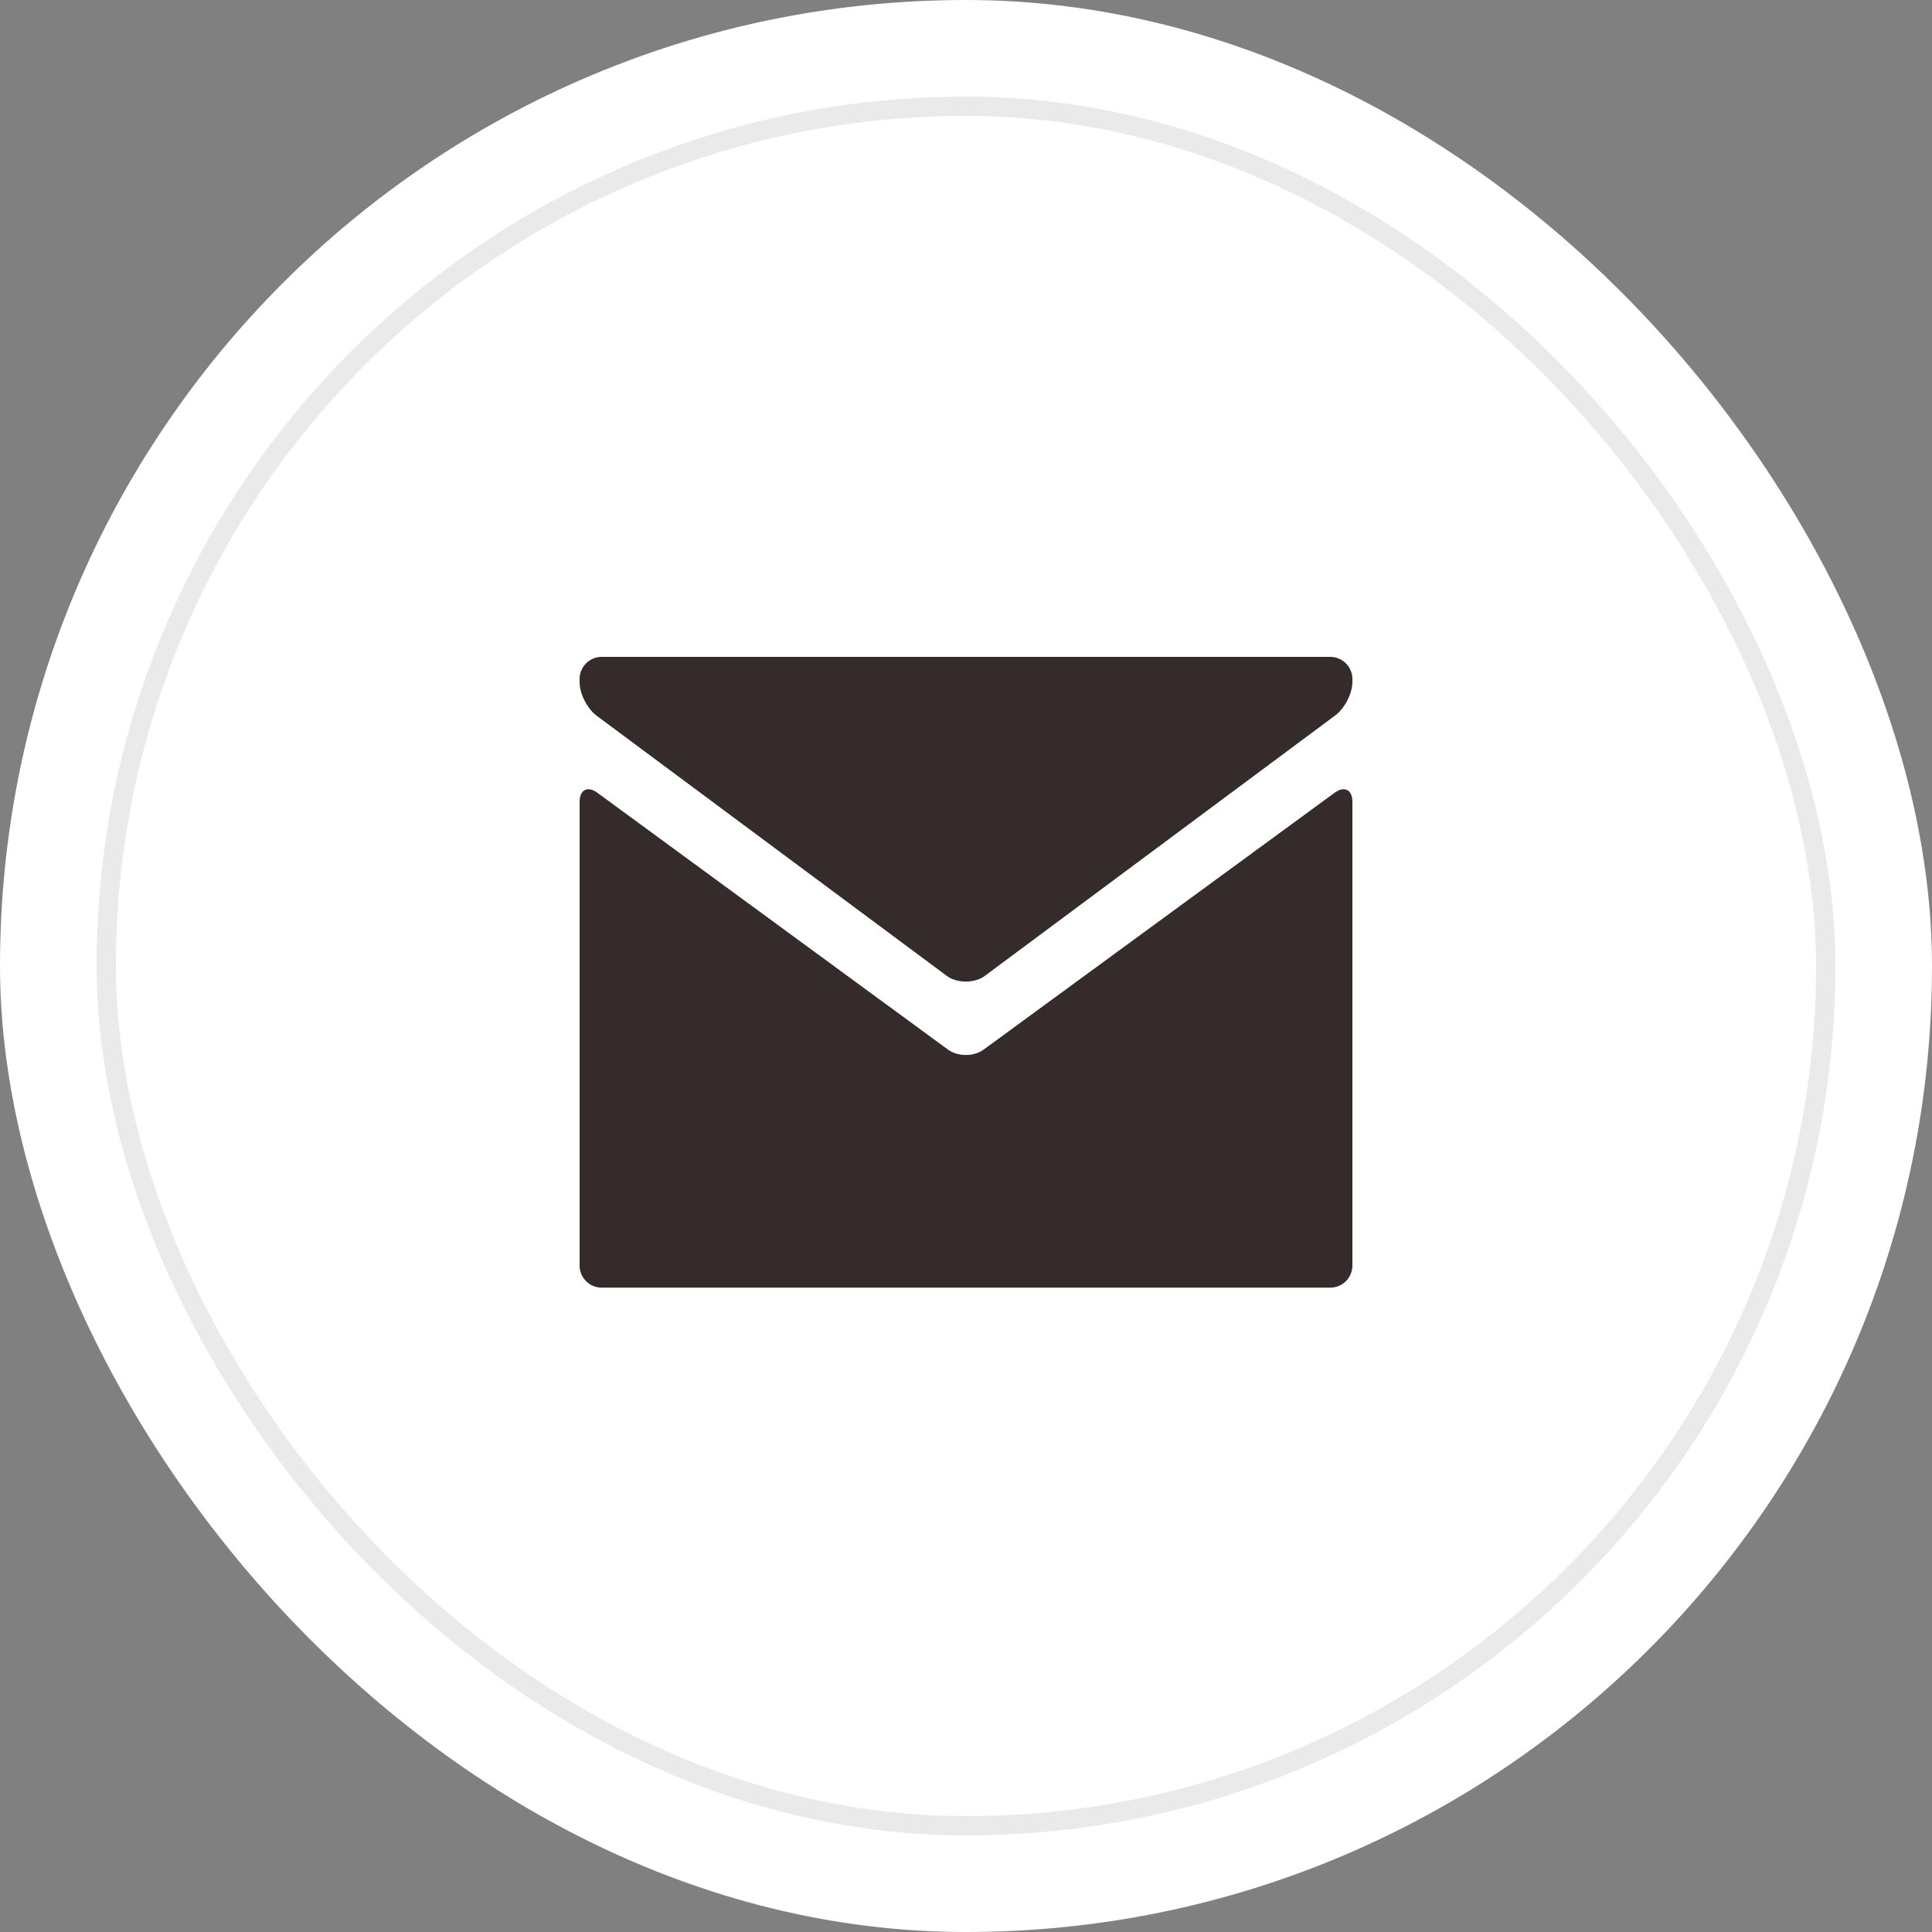
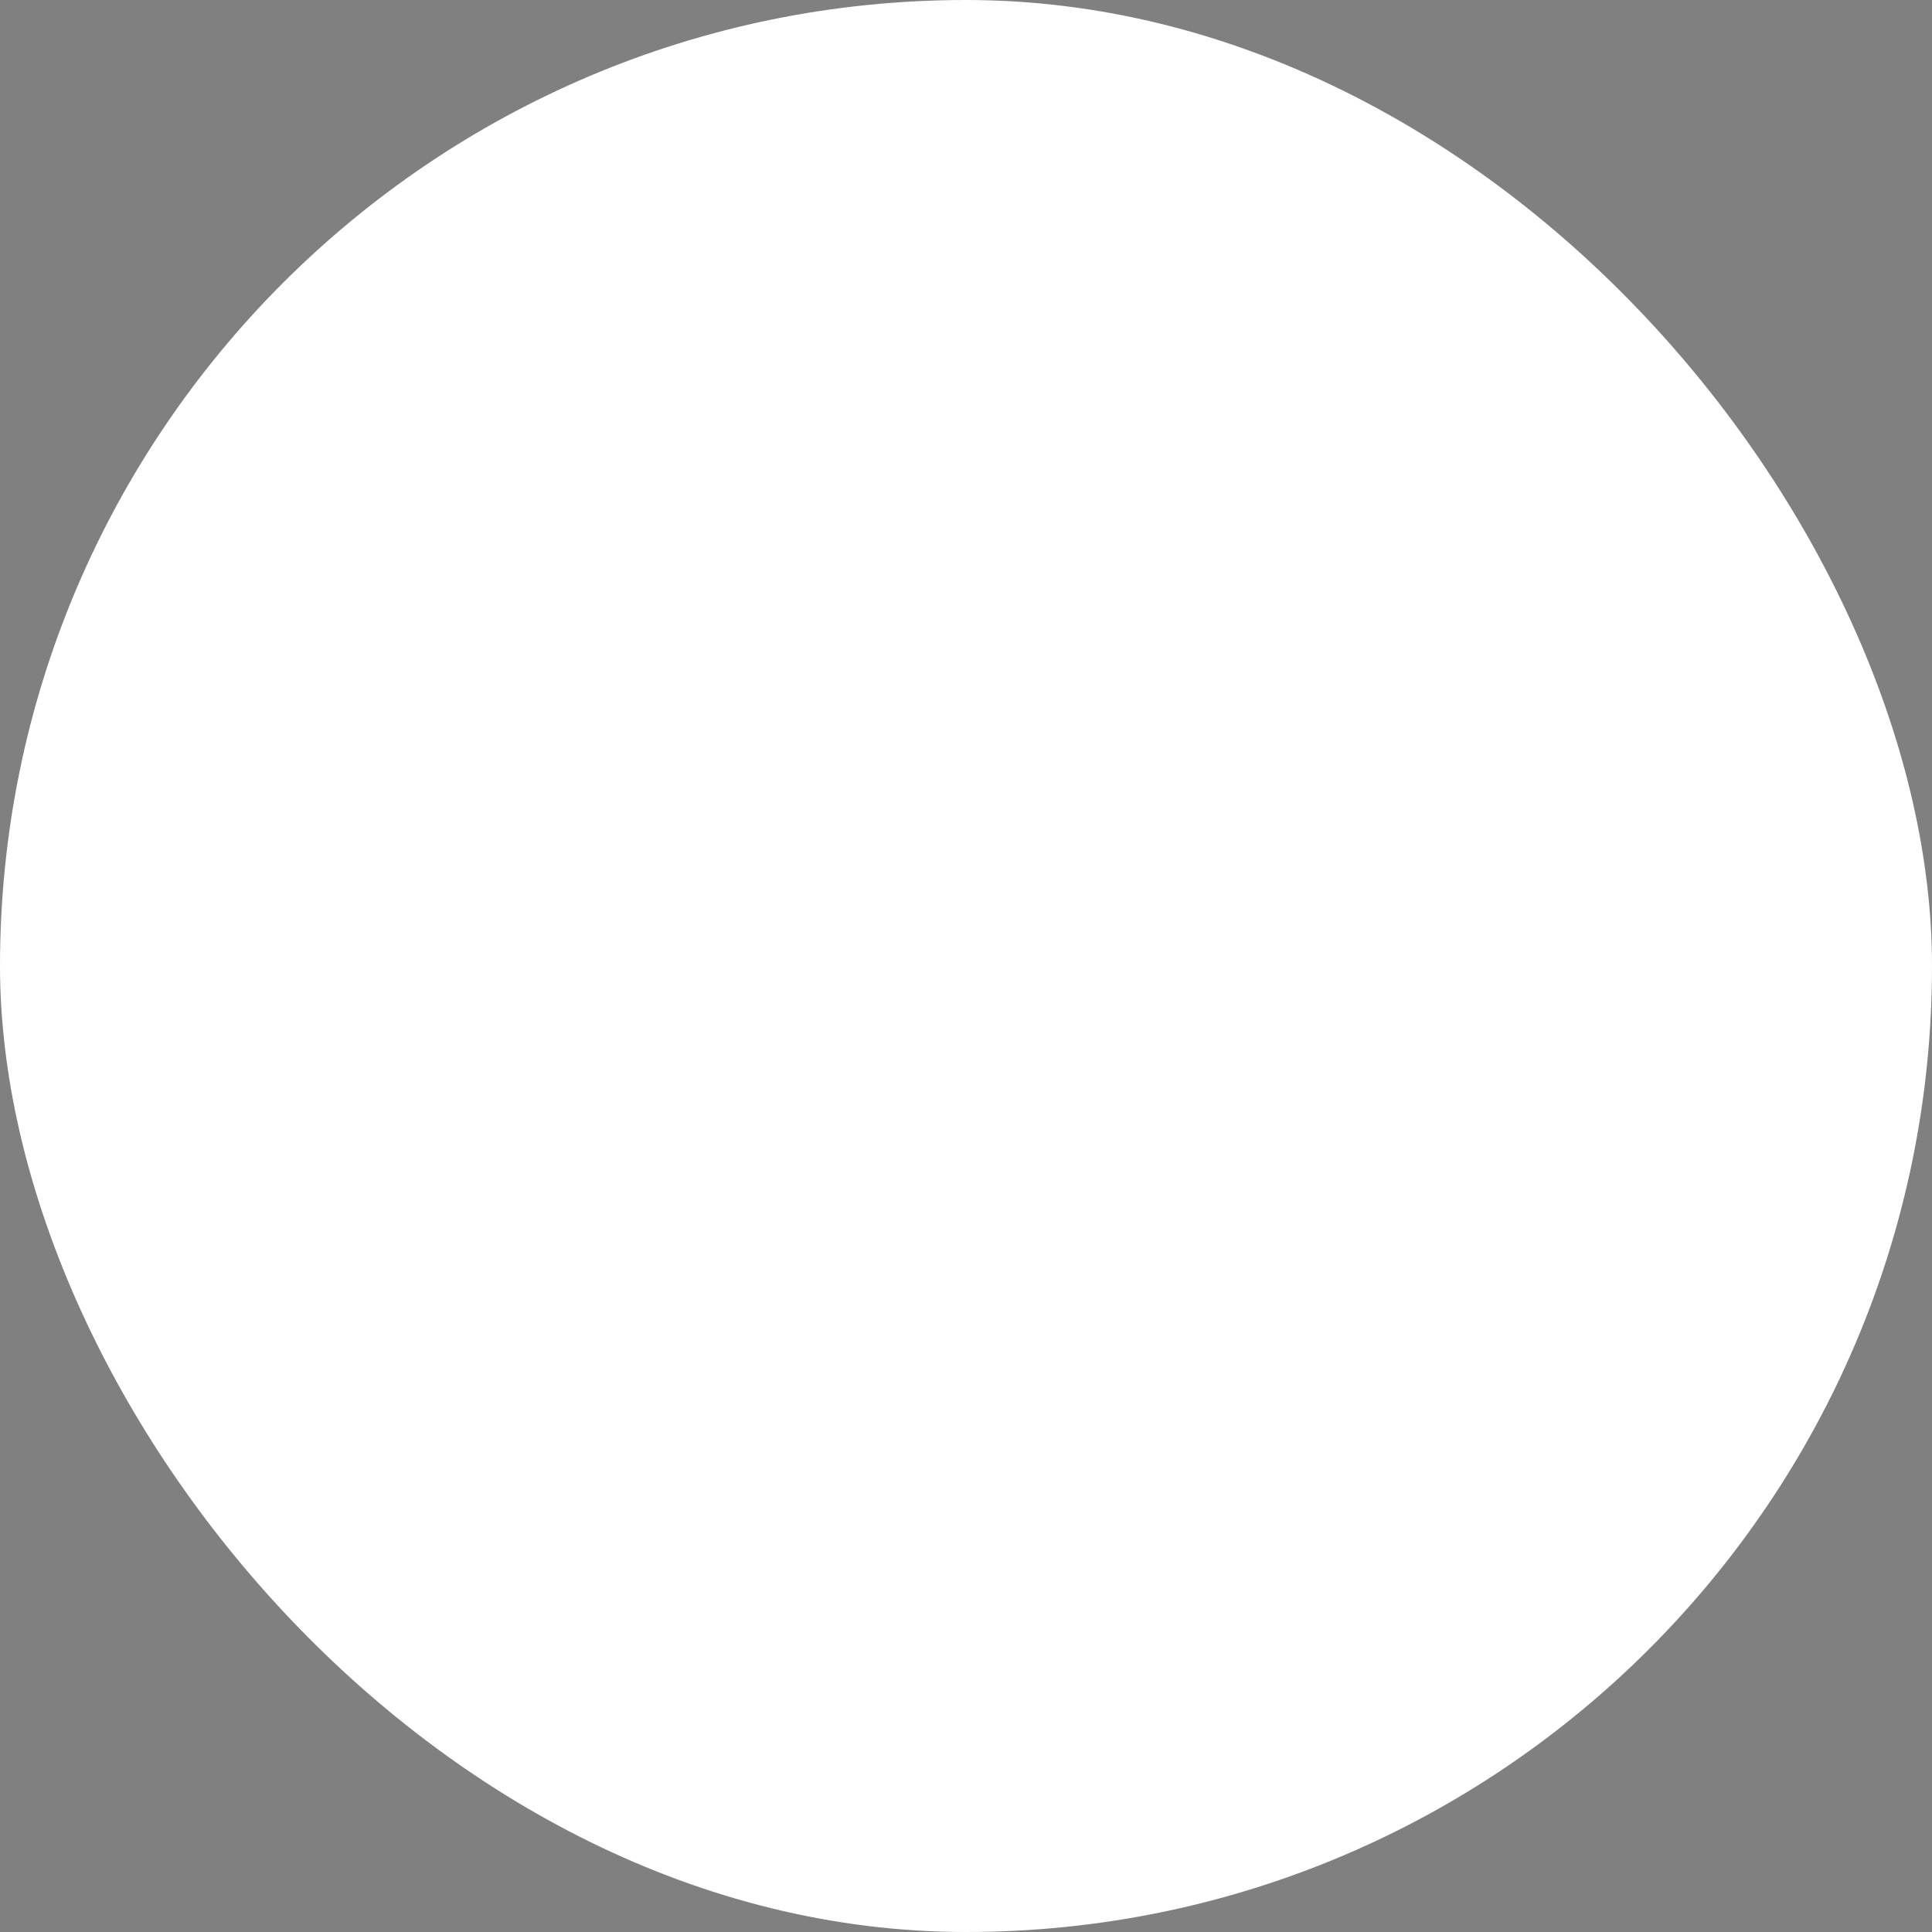
<svg xmlns="http://www.w3.org/2000/svg" width="100" height="100" viewBox="0 0 100 100" fill="none">
  <rect x="0" y="0" width="100" height="100" fill="#808080" stroke="none" />
  <rect width="100" height="100" rx="50" fill="white" />
-   <path d="M68.857 34C69.486 34 70 34.514 70 35.143V35.287C70 35.916 69.575 36.719 69.055 37.073L50.935 50.541C50.415 50.894 49.565 50.894 49.045 50.541L30.945 37.093C30.425 36.74 30 35.936 30 35.308V35.143C30 34.514 30.514 34 31.143 34H68.857V34Z" fill="#352B2A" />
-   <path d="M49.068 54.327C49.575 54.699 50.405 54.699 50.912 54.328L69.078 41.034C69.585 40.663 70 40.874 70 41.502V65.505C70 66.134 69.486 66.648 68.857 66.648H31.143C30.514 66.648 30 66.134 30 65.505V41.502C30 40.874 30.415 40.663 30.922 41.035L49.068 54.327Z" fill="#352B2A" />
-   <rect opacity="0.1" x="5.5" y="5.5" width="89" height="89" rx="44.5" stroke="#352B2A" />
</svg>